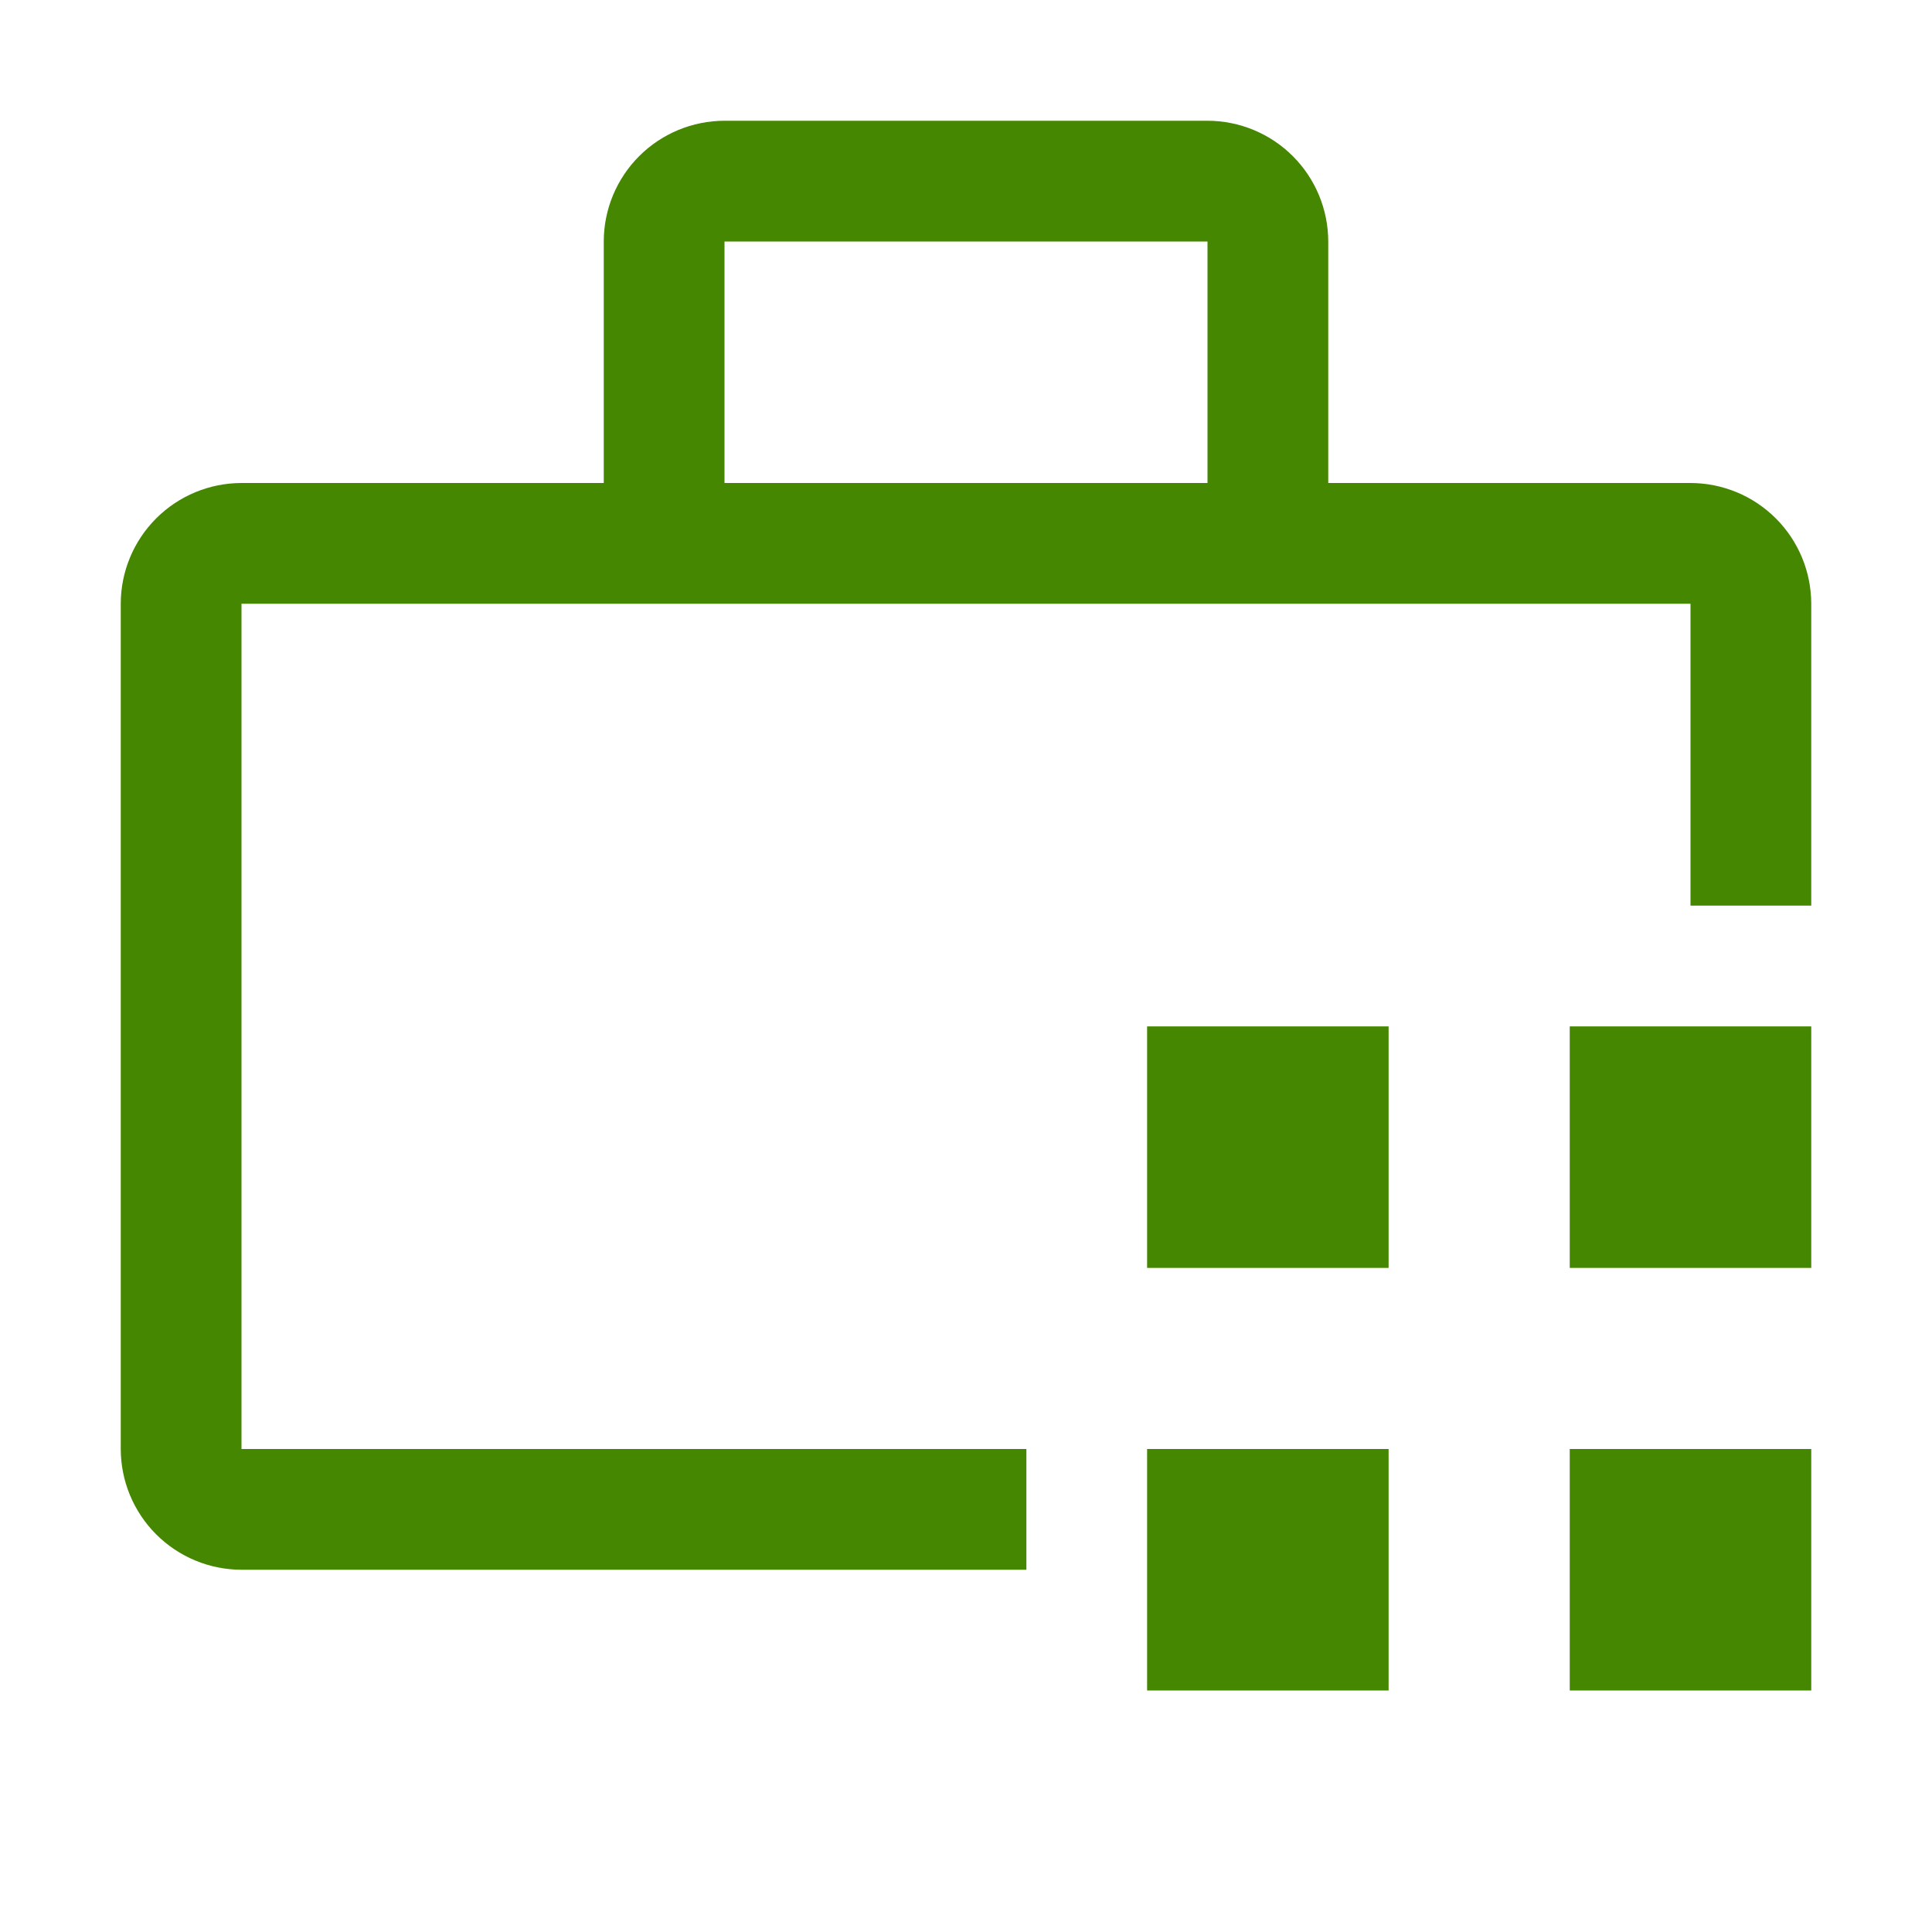
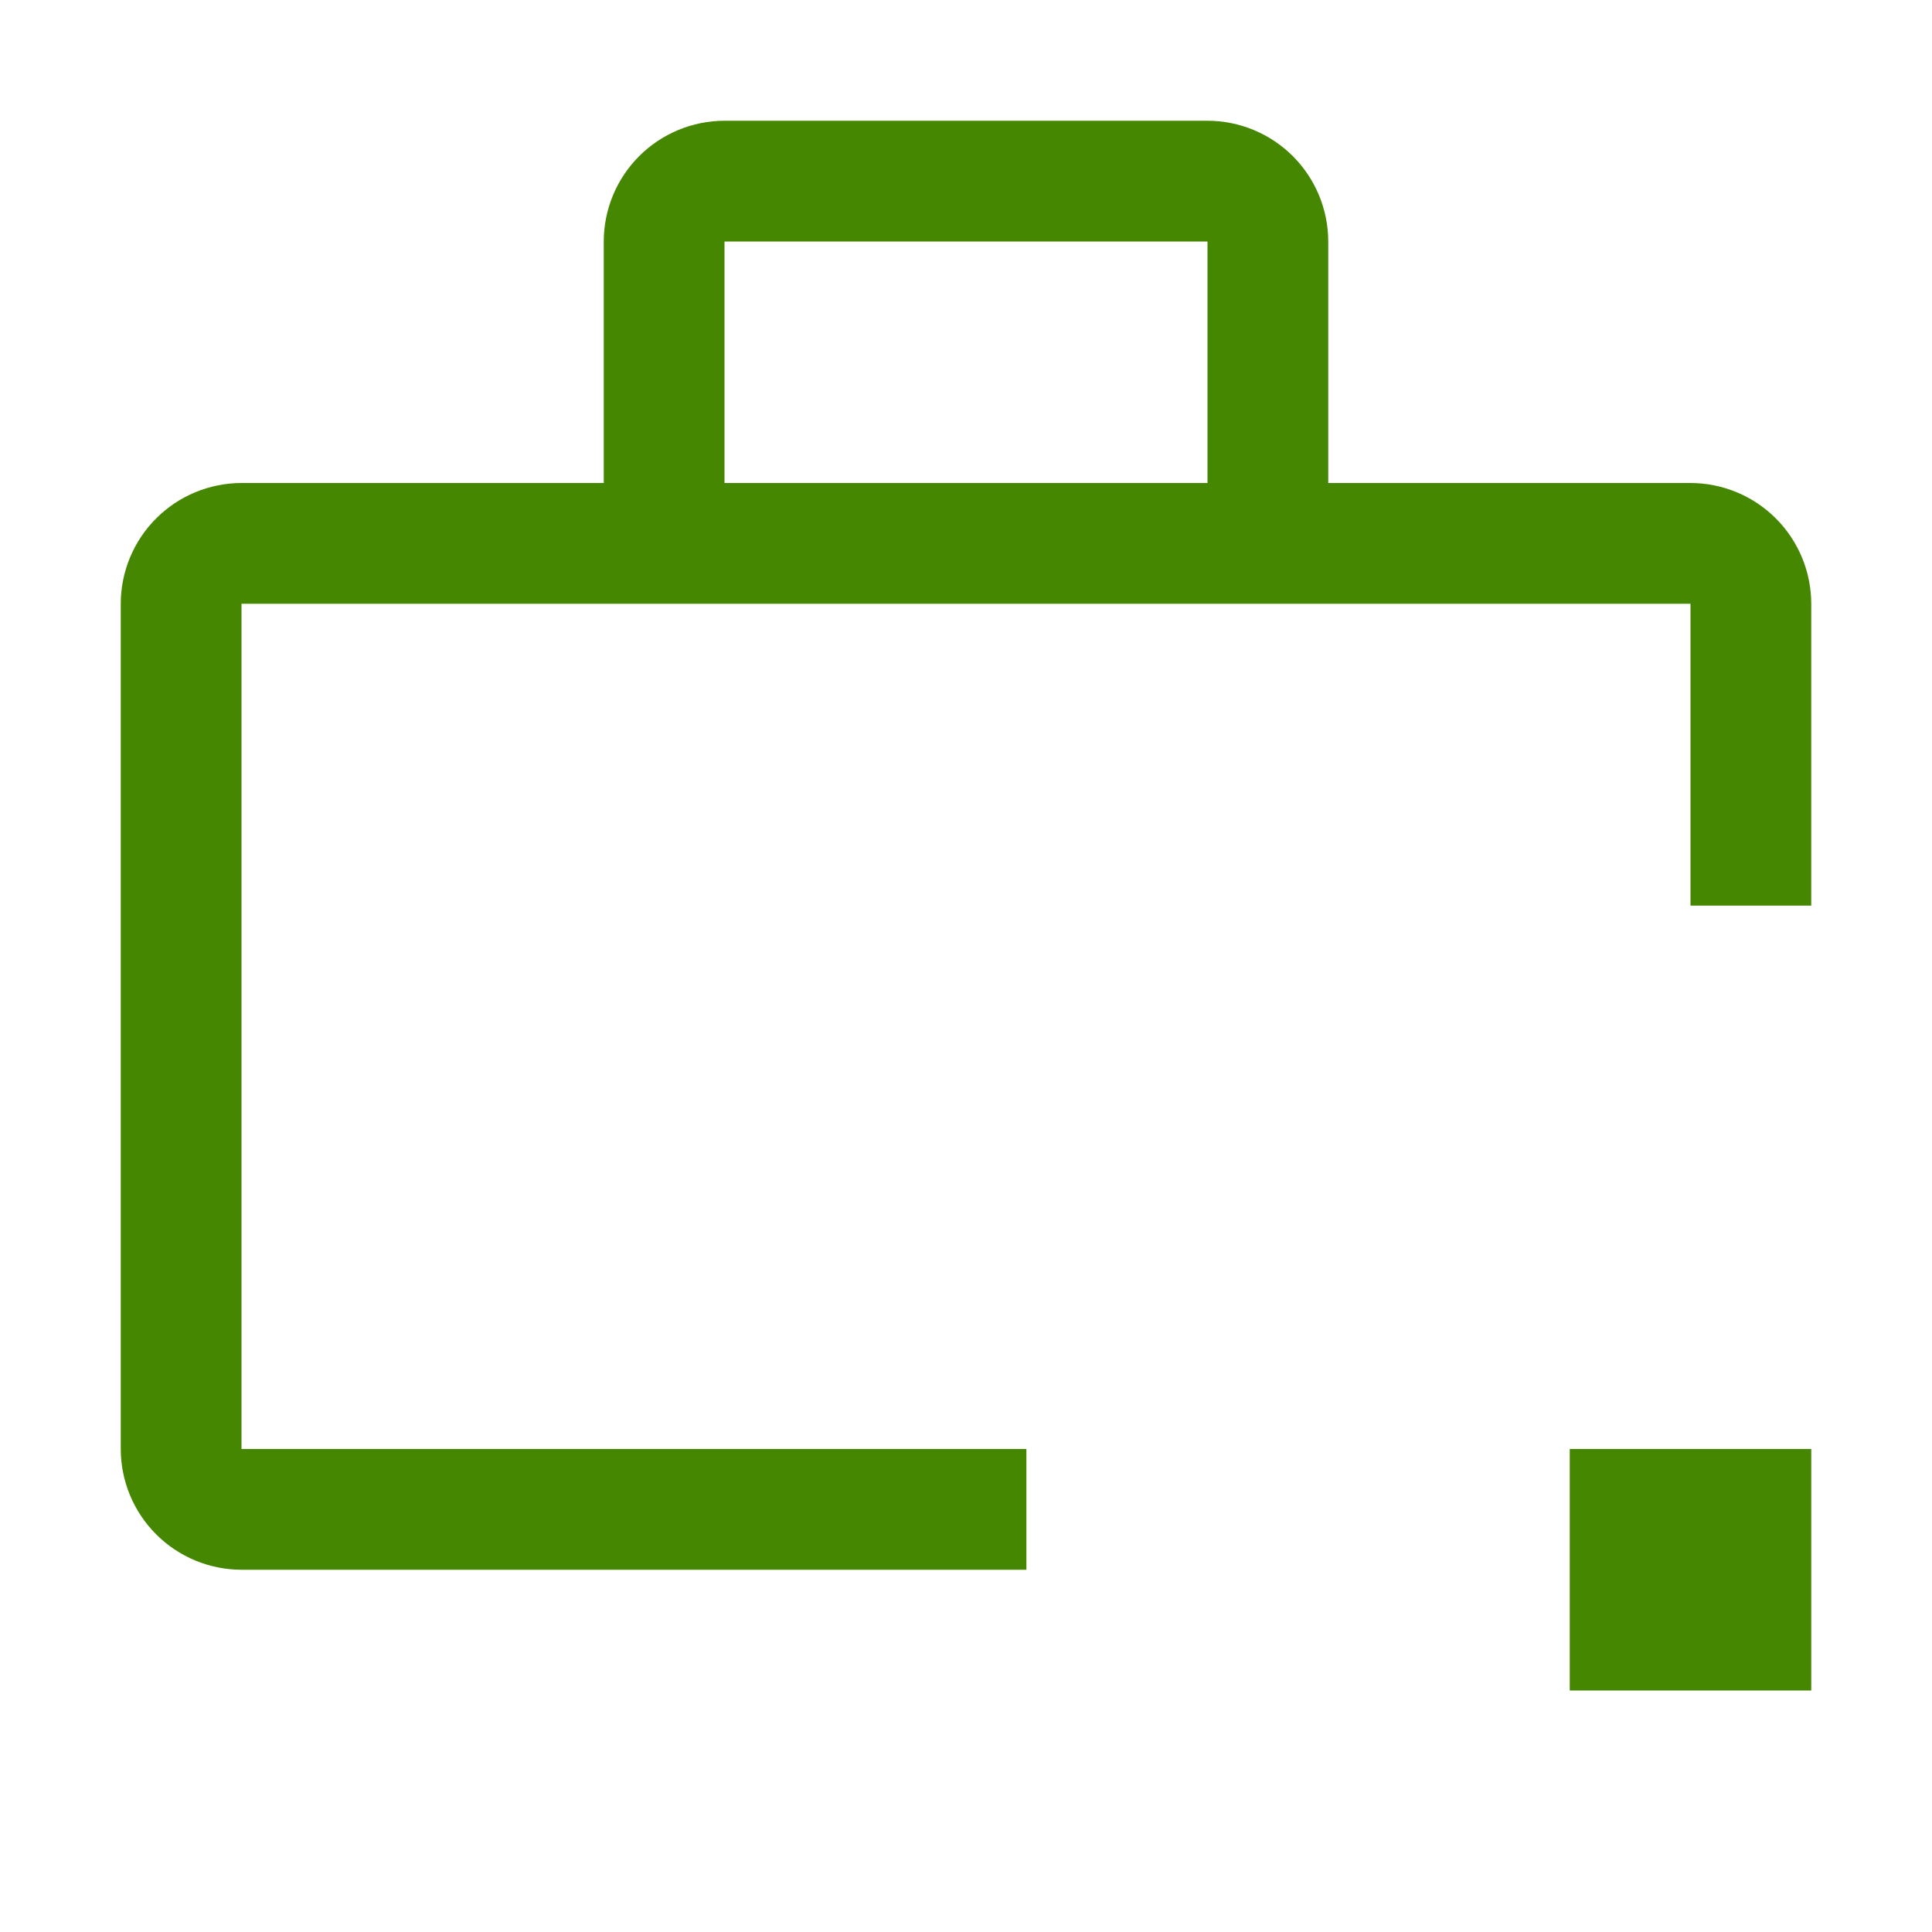
<svg xmlns="http://www.w3.org/2000/svg" width="46" height="46" viewBox="0 0 46 46" fill="none">
  <g clip-path="url(#clip0_54274_42971)">
-     <path d="M27.312 34.5H33.062V40.25H27.312V34.5Z" fill="#458700" />
    <path d="M37.375 34.5H43.125V40.25H37.375V34.5Z" fill="#458700" />
-     <path d="M27.312 24.438H33.062V30.188H27.312V24.438Z" fill="#458700" />
-     <path d="M37.375 24.438H43.125V30.188H37.375V24.438Z" fill="#458700" />
    <path d="M24.438 34.5H5.75V14.375H40.25V21.562H43.125V14.375C43.124 13.613 42.821 12.882 42.282 12.343C41.743 11.804 41.012 11.501 40.25 11.5H31.625V5.75C31.624 4.988 31.321 4.257 30.782 3.718C30.243 3.179 29.512 2.876 28.75 2.875H17.25C16.488 2.876 15.757 3.179 15.218 3.718C14.679 4.257 14.376 4.988 14.375 5.75V11.5H5.75C4.988 11.501 4.257 11.804 3.718 12.343C3.179 12.882 2.876 13.613 2.875 14.375V34.5C2.876 35.262 3.179 35.993 3.718 36.532C4.257 37.071 4.988 37.374 5.75 37.375H24.438V34.5ZM17.25 5.75H28.75V11.5H17.25V5.75Z" fill="#458700" />
  </g>
  <defs>
    <clipPath id="clip0_54274_42971">
      <rect width="46" height="46" fill="white" />
    </clipPath>
  </defs>
</svg>